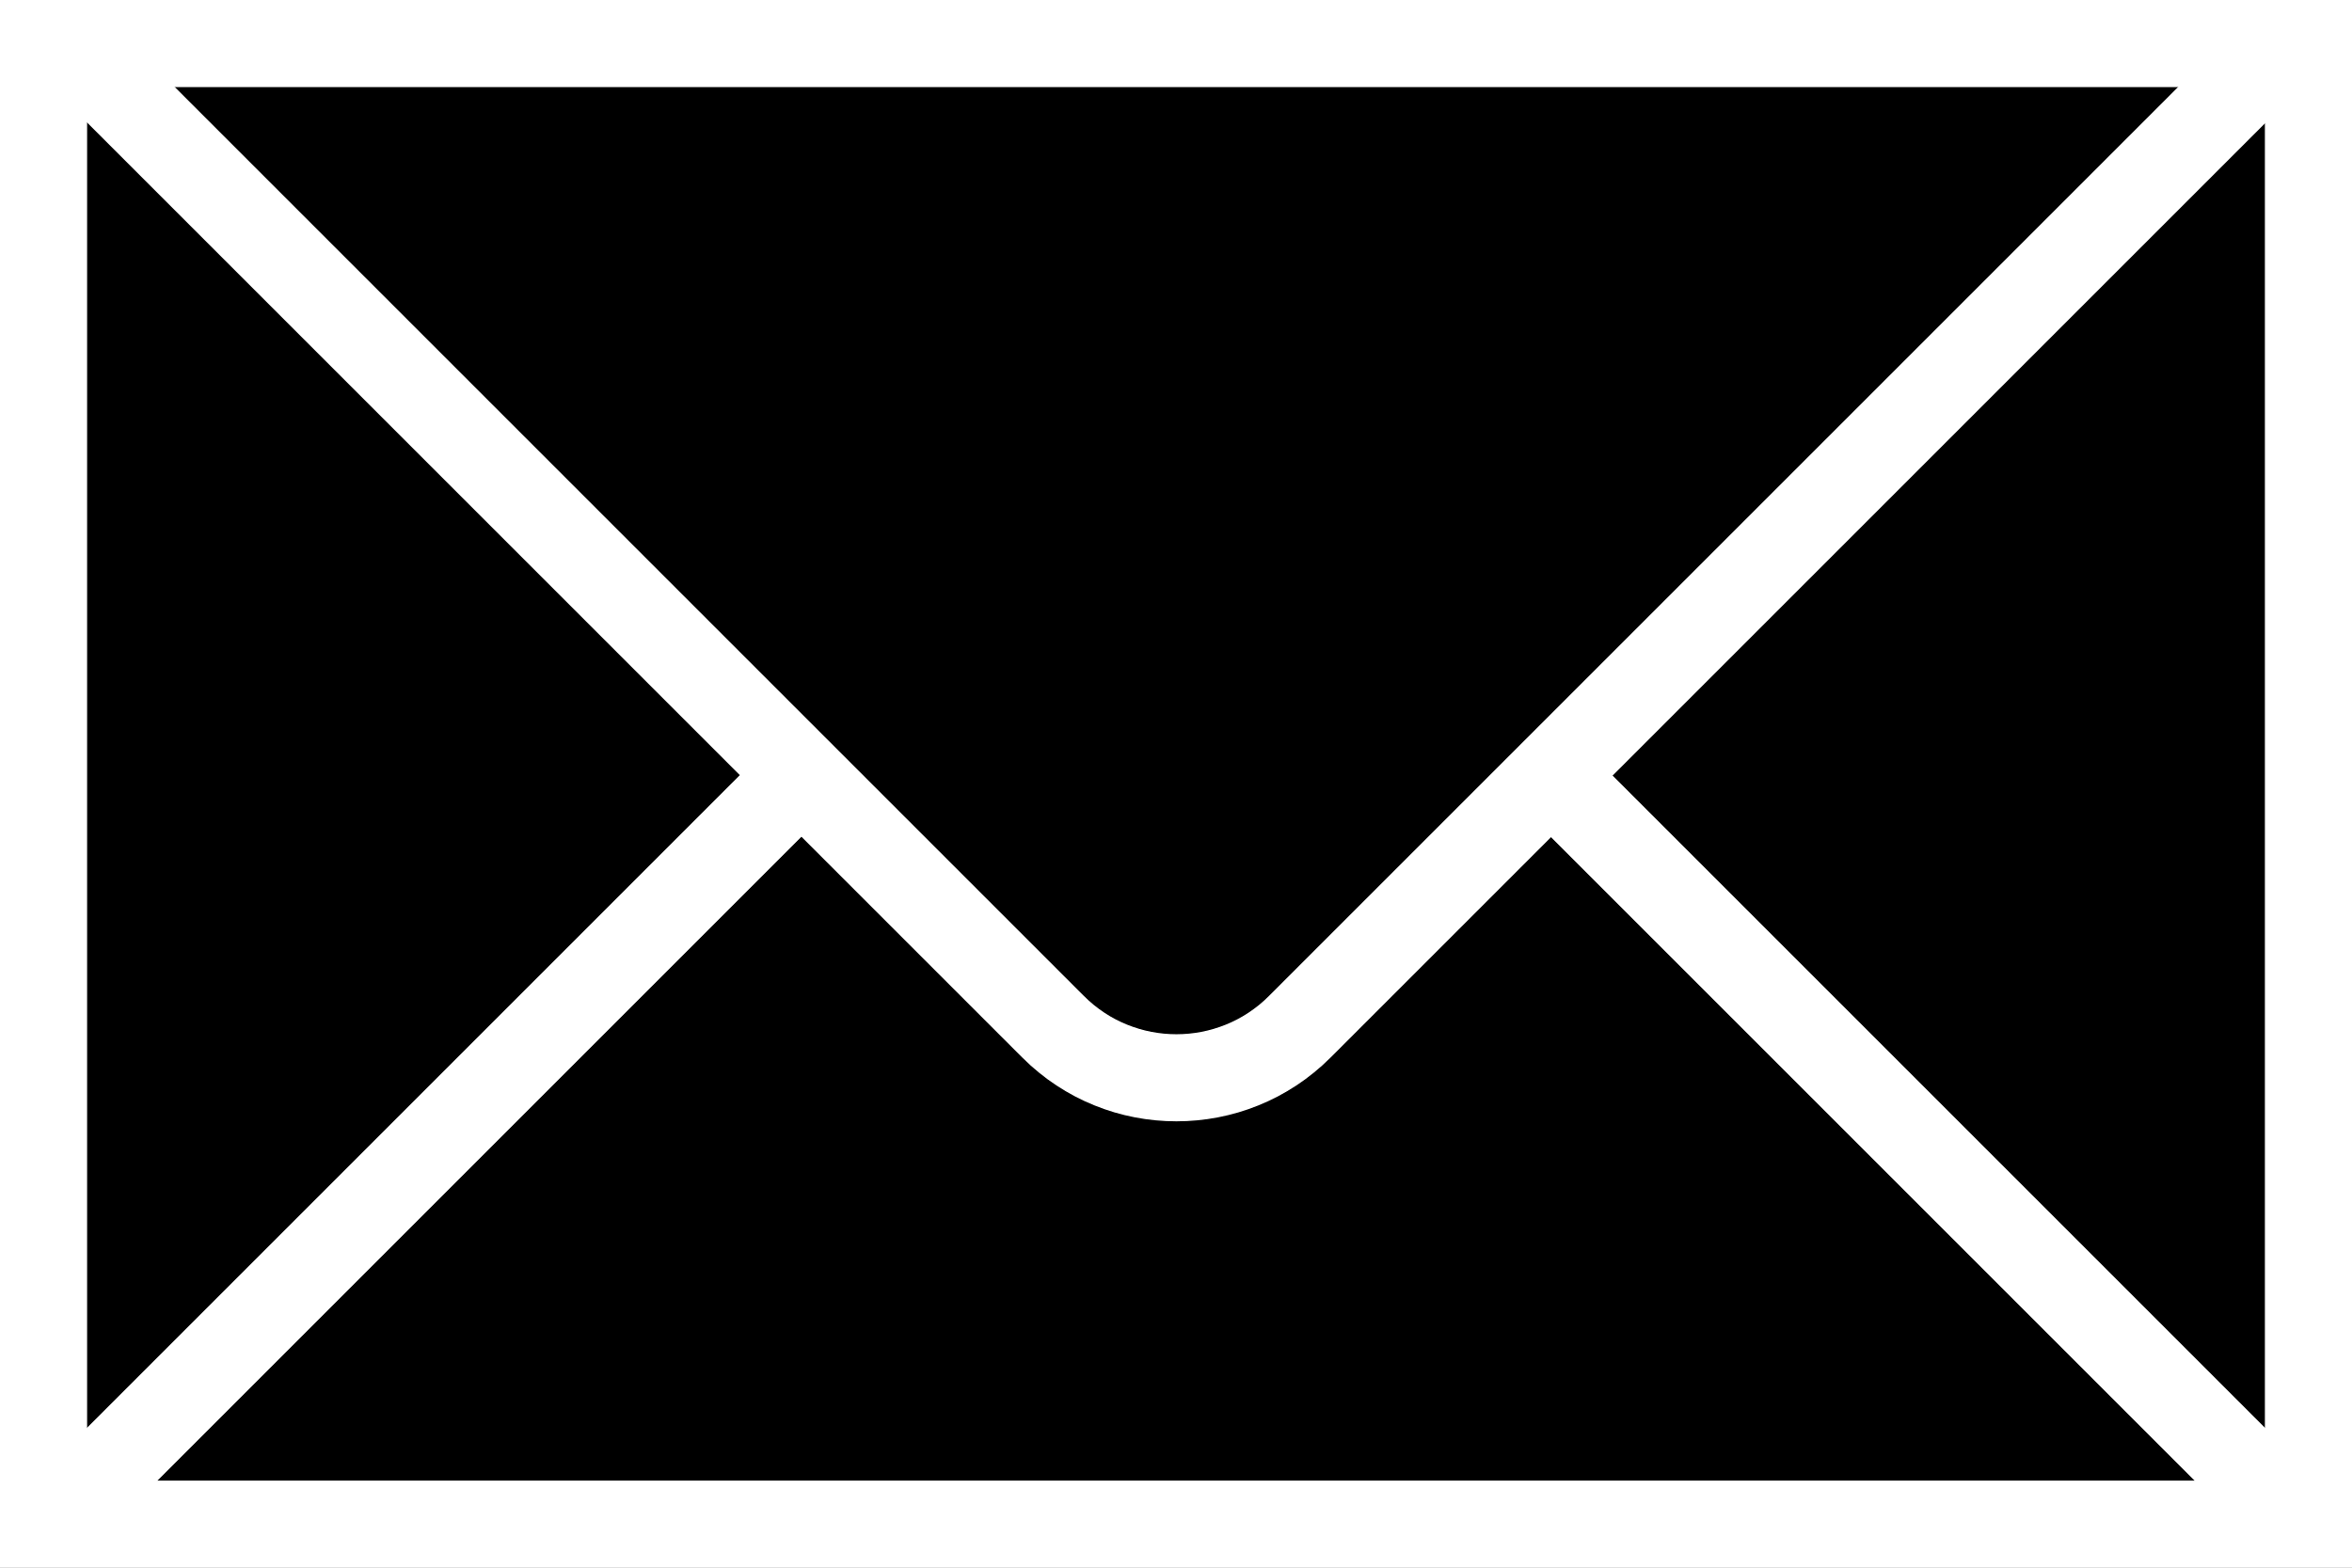
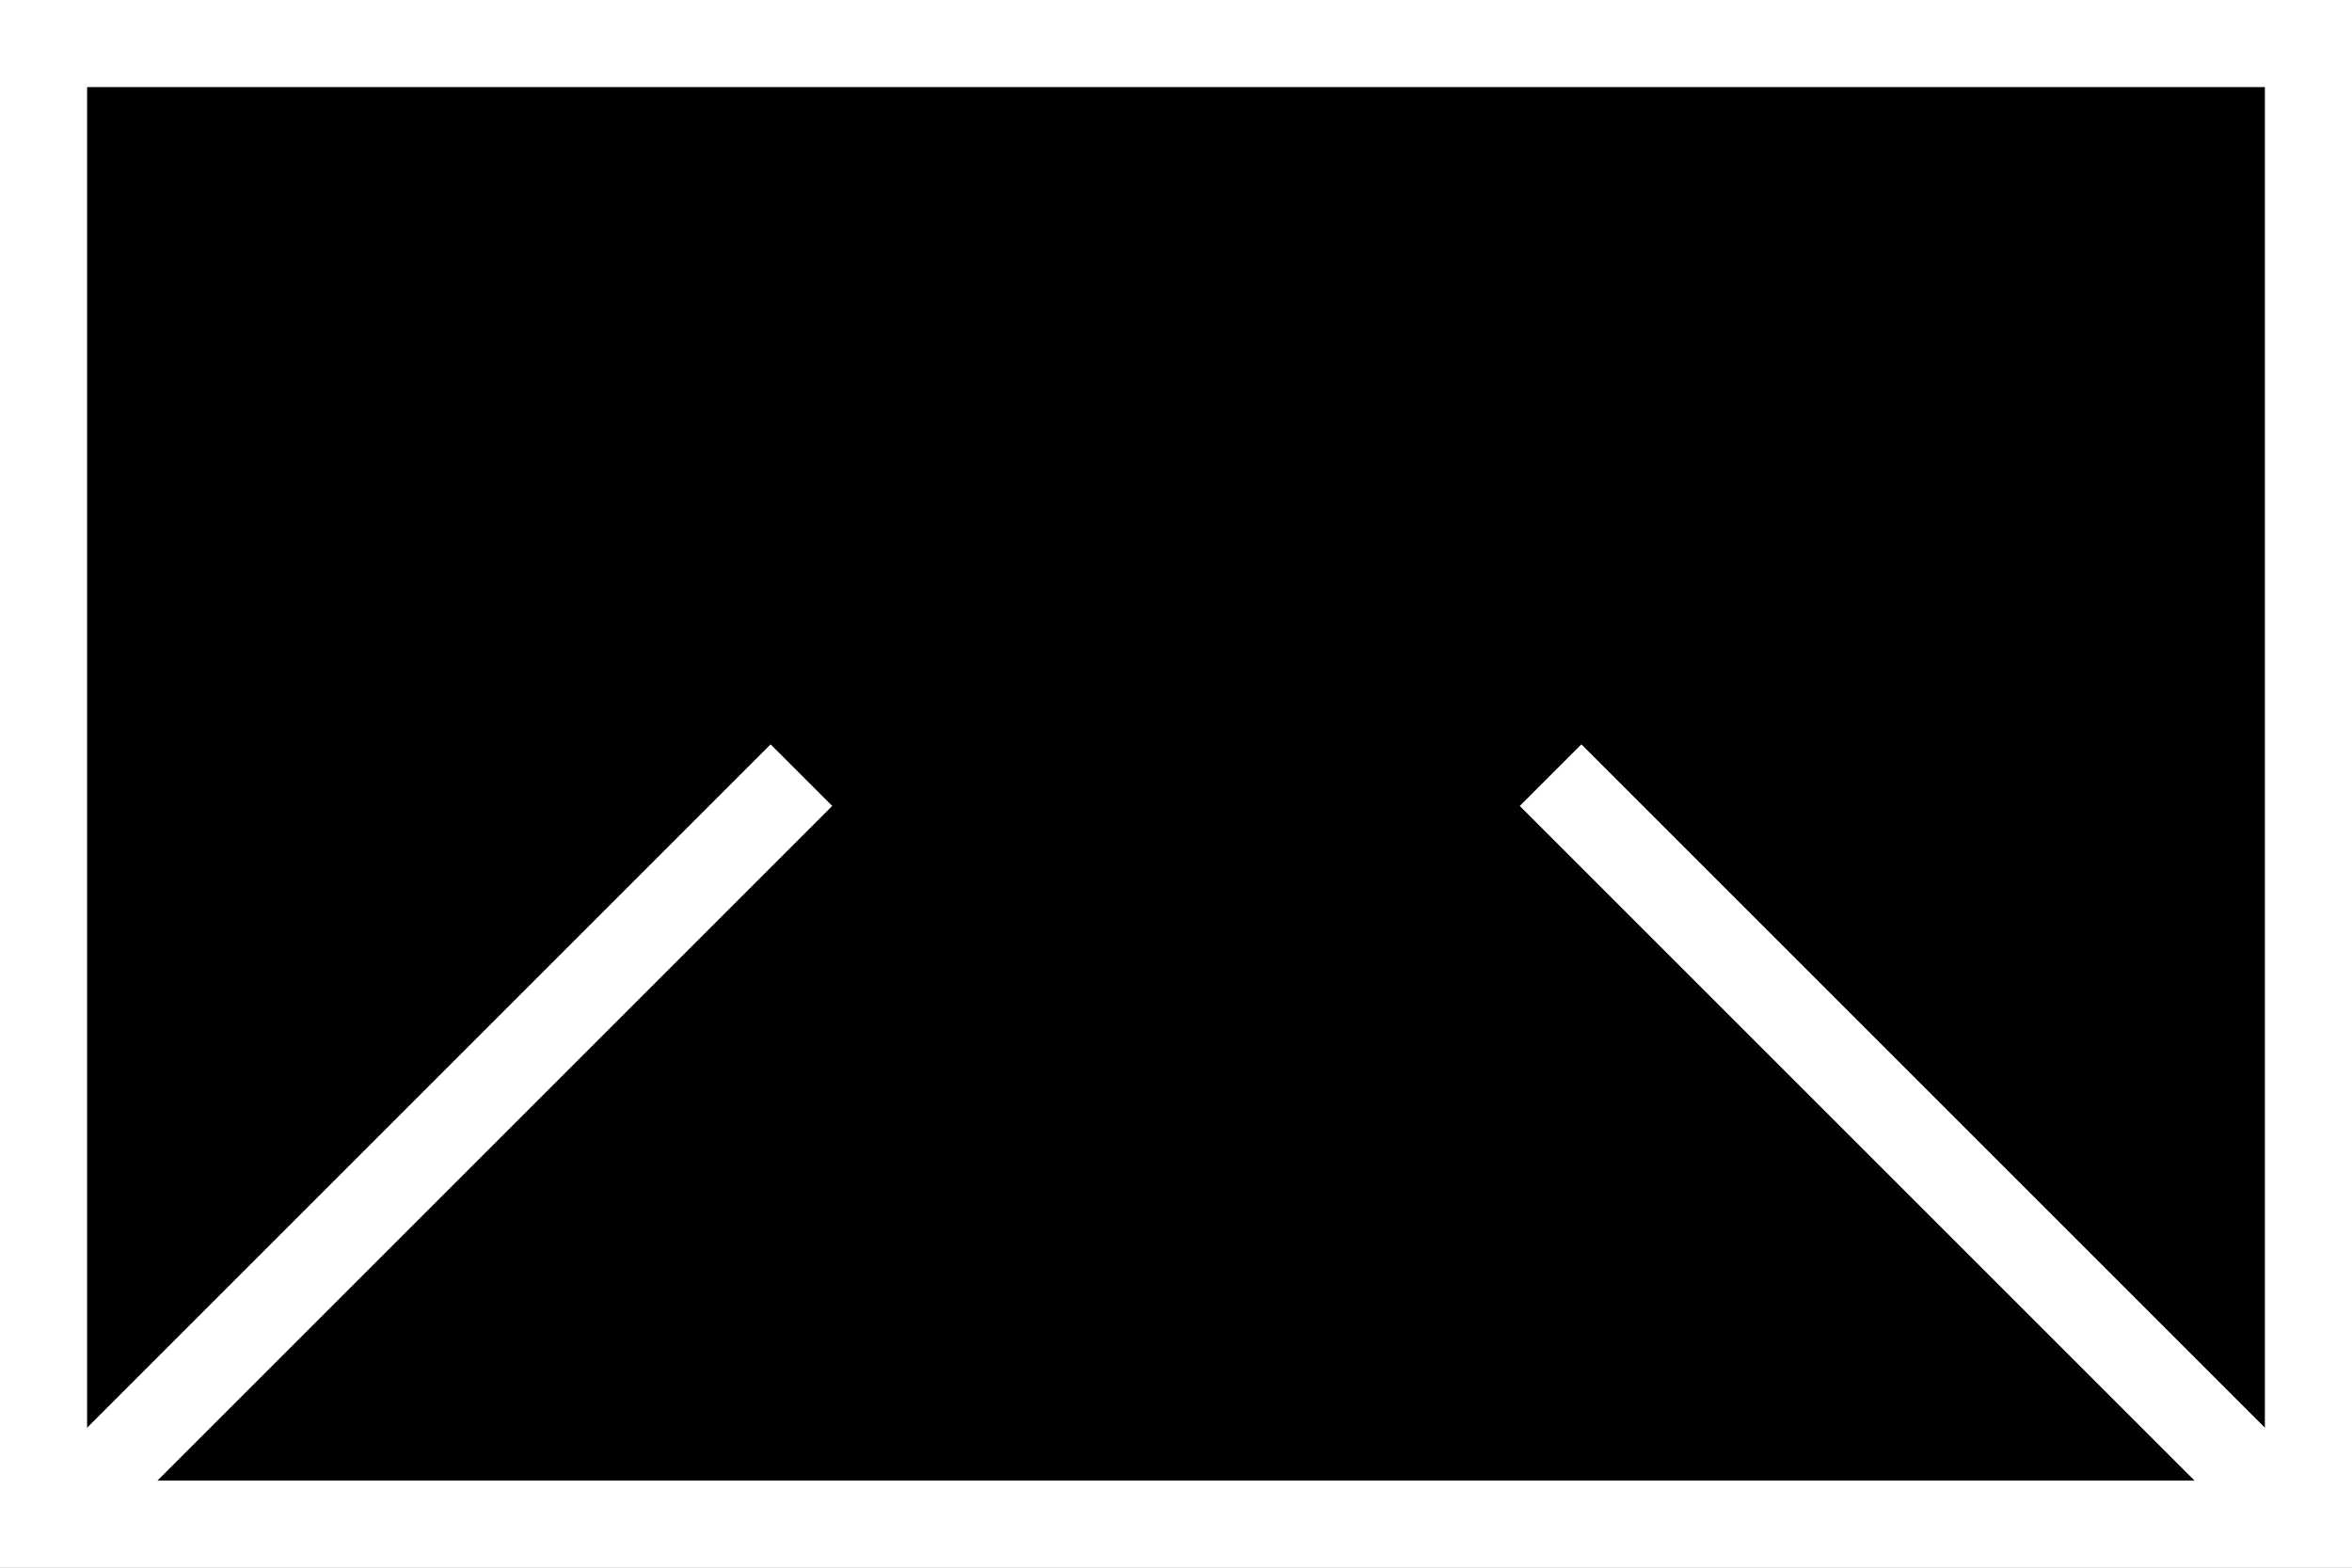
<svg xmlns="http://www.w3.org/2000/svg" version="1.1" x="0px" y="0px" viewBox="-468 272 27 18" enable-background="new -468 272 27 18" xml:space="preserve">
  <rect x="-468" y="272" width="27" height="18" fill="#808080" stroke="none" />
  <g>
    <rect x="-467.5" y="272.5" stroke="#FFFFFF" stroke-miterlimit="10" width="26" height="17" />
  </g>
  <g>
    <line stroke="#FFFFFF" stroke-miterlimit="10" x1="-467.4" y1="289.5" x2="-458.8" y2="280.9" />
    <line stroke="#FFFFFF" stroke-miterlimit="10" x1="-441.6" y1="289.5" x2="-450.2" y2="280.9" />
    <g>
-       <path fill="none" stroke="#FFFFFF" stroke-linecap="round" stroke-linejoin="bevel" stroke-miterlimit="10" d="M-467.2,272.5    l6.99,6.99c0.78,0.78,2.05,2.05,2.83,2.83l1.47,1.47c0.78,0.78,2.05,0.78,2.83,0l1.47-1.47c0.78-0.78,2.05-2.05,2.83-2.83    l6.99-6.99" />
-     </g>
+       </g>
  </g>
</svg>